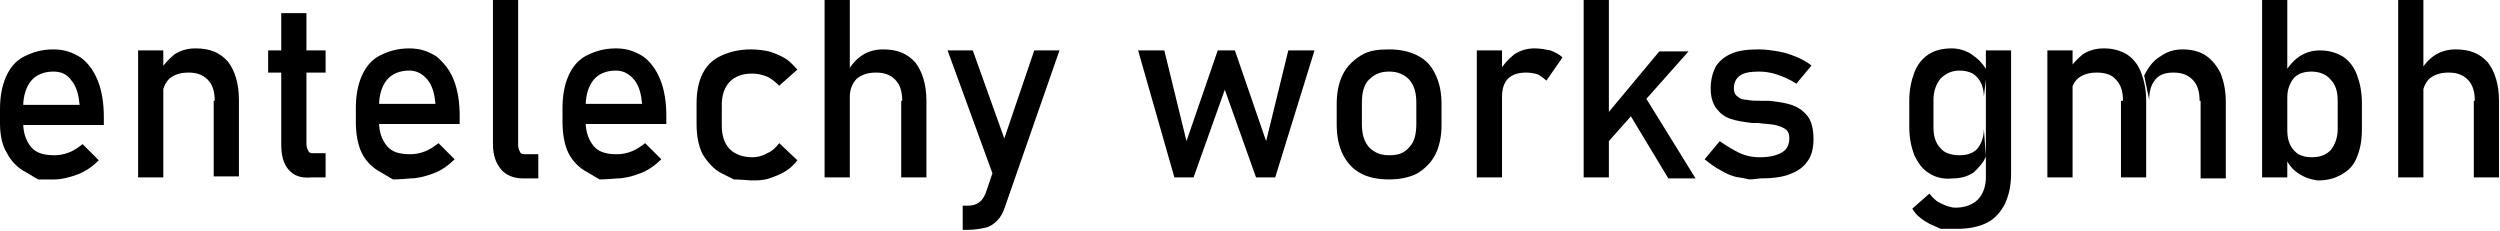
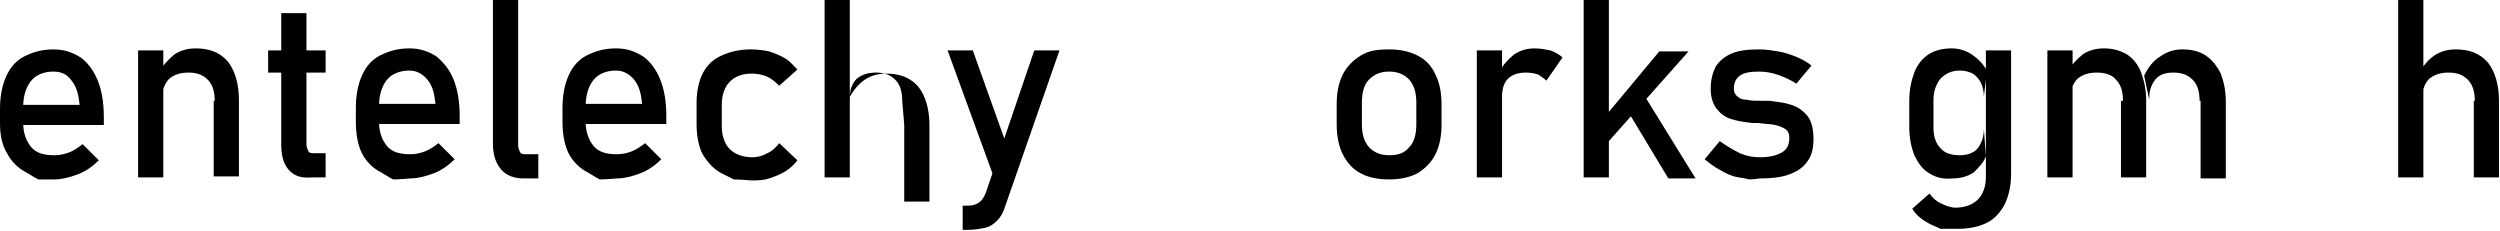
<svg xmlns="http://www.w3.org/2000/svg" viewBox="0 0 248 22.9" enable-background="new 0 0 248 22.9">
  <g>
    <path d="M3.8 17.8s-.4-.2-1.2-.7c-.8-.4-1.5-1.1-1.9-1.9-.5-.8-.7-1.8-.7-3v-1.4c0-1.2.2-2.3.6-3.2.4-.9 1-1.6 1.8-2s1.7-.7 2.9-.7c1.1 0 1.9.3 2.7.8.7.5 1.3 1.3 1.7 2.3.4 1 .6 2.2.6 3.6v.8h-8.5v-2h6.1c-.1-1-.3-1.8-.8-2.4-.4-.6-1-.9-1.8-.9-.9 0-1.7.3-2.2.9-.5.6-.8 1.5-.8 2.6v1.6c0 1 .3 1.8.8 2.4s1.3.8 2.3.8c.5 0 1-.1 1.5-.3.5-.2.9-.5 1.3-.8l1.6 1.6c-.6.6-1.3 1.1-2.1 1.4-.8.3-1.6.5-2.3.5h-1.6z" />
    <path d="M13.7 5h2.5v12.6h-2.5v-12.6zm7.6 5c0-.9-.2-1.6-.7-2.1-.5-.5-1.1-.7-1.9-.7-.8 0-1.4.2-1.9.6-.4.4-.7 1-.7 1.8l-.3-2.4c.4-.8.9-1.3 1.5-1.8.6-.4 1.3-.6 2.1-.6 1.4 0 2.4.4 3.2 1.3.7.9 1.1 2.2 1.1 3.8v7.6h-2.5v-7.5z" />
    <path d="M26.6 5h5.7v2.2h-5.7v-2.2zm2 11.8c-.5-.6-.7-1.4-.7-2.5v-13h2.5v13c0 .3.1.5.2.7.1.2.3.2.5.2h1.2v2.4h-1.4c-1.1.1-1.8-.2-2.3-.8z" />
    <path d="M39 17.8s-.4-.2-1.2-.7c-.8-.4-1.5-1.1-1.9-1.9-.4-.8-.6-1.9-.6-3.1v-1.4c0-1.2.2-2.3.6-3.2.4-.9 1-1.6 1.8-2s1.7-.7 2.9-.7c1.1 0 1.9.3 2.7.8.7.6 1.3 1.3 1.7 2.3.4 1 .6 2.2.6 3.6v.8h-8.5v-2h6.1c-.1-1-.3-1.8-.8-2.4-.5-.6-1.1-.9-1.8-.9-.9 0-1.7.3-2.2.9-.5.6-.8 1.5-.8 2.6v1.6c0 1 .3 1.8.8 2.4.5.6 1.3.8 2.3.8.5 0 1-.1 1.5-.3.5-.2.9-.5 1.3-.8l1.6 1.6c-.6.6-1.3 1.1-2.1 1.4-.8.3-1.6.5-2.3.5-1.1.1-1.7.1-1.7.1z" />
    <path d="M51.4 14.4c0 .3.1.5.2.7.1.2.3.2.6.2h1.2v2.4h-1.5c-.9 0-1.7-.3-2.2-.9-.5-.6-.8-1.4-.8-2.5v-14.3h2.5v14.4z" />
    <path d="M59.5 17.8s-.4-.2-1.2-.7c-.8-.4-1.5-1.1-1.9-1.9-.4-.8-.6-1.9-.6-3.1v-1.4c0-1.2.2-2.3.6-3.2.4-.9 1-1.6 1.8-2s1.7-.7 2.9-.7c1.1 0 1.9.3 2.7.8.7.5 1.3 1.3 1.7 2.3.4 1 .6 2.2.6 3.6v.8h-8.5v-2h6.1c-.1-1-.3-1.8-.8-2.4-.5-.6-1.1-.9-1.8-.9-.9 0-1.7.3-2.2.9-.5.6-.8 1.5-.8 2.6v1.6c0 1 .3 1.8.8 2.4s1.3.8 2.3.8c.5 0 1-.1 1.5-.3.5-.2.9-.5 1.3-.8l1.6 1.6c-.6.6-1.3 1.1-2.1 1.4-.8.3-1.6.5-2.3.5-1.1.1-1.7.1-1.7.1z" />
    <path d="M72.8 17.8l-1.2-.6c-.8-.4-1.4-1.1-1.9-1.9-.4-.8-.6-1.8-.6-3v-2.1c0-1.1.2-2.1.6-2.9.4-.8 1-1.4 1.9-1.8s1.8-.6 2.9-.6c.7 0 1.3.1 1.8.2.6.2 1.1.4 1.6.7.5.3.8.7 1.2 1.1l-1.8 1.6c-.4-.4-.8-.7-1.2-.9-.5-.2-1-.3-1.5-.3-1 0-1.7.3-2.2.8-.5.5-.8 1.3-.8 2.3v2.1c0 1 .3 1.8.8 2.3.5.5 1.3.8 2.2.8.5 0 1-.1 1.5-.4.5-.2.9-.6 1.2-1l1.8 1.7c-.3.4-.7.8-1.2 1.1-.5.3-1 .5-1.6.7-.6.2-1.2.2-1.8.2-1.1-.1-1.7-.1-1.7-.1z" />
-     <path d="M81.8 0h2.5v17.6h-2.5v-17.6zm7.7 10c0-.9-.2-1.6-.7-2.1-.5-.5-1.1-.7-1.9-.7-.8 0-1.4.2-1.9.6-.4.4-.7 1-.7 1.8l-.3-2.4c.4-.7.9-1.3 1.5-1.7.6-.4 1.3-.6 2.1-.6 1.4 0 2.4.4 3.2 1.3.7.9 1.1 2.2 1.1 3.8v7.6h-2.5v-7.6z" />
+     <path d="M81.8 0h2.5v17.6h-2.5v-17.6zm7.7 10c0-.9-.2-1.6-.7-2.1-.5-.5-1.1-.7-1.9-.7-.8 0-1.4.2-1.9.6-.4.4-.7 1-.7 1.8c.4-.7.9-1.3 1.5-1.7.6-.4 1.3-.6 2.1-.6 1.4 0 2.4.4 3.2 1.3.7.9 1.1 2.2 1.1 3.8v7.6h-2.5v-7.6z" />
    <path d="M94 5h2.5l3.9 10.9-1.4 2.8-5-13.7zm11.1 0l-5.4 15.5c-.2.6-.4 1-.8 1.4-.3.3-.7.6-1.2.7-.5.1-1 .2-1.7.2h-.5v-2.4h.5c.5 0 .8-.1 1.1-.3.3-.2.5-.5.7-1l4.8-14.1h2.5z" />
-     <path d="M112.9 5h2.6l2.2 9 3.1-9h1.7l3.1 9 2.2-9h2.6l-3.9 12.6h-1.9l-3.1-8.7-3.1 8.7h-1.9l-3.6-12.6z" />
    <path d="M135 17.2c-.8-.4-1.4-1.1-1.8-1.9-.4-.8-.6-1.8-.6-3v-2c0-1.1.2-2.1.6-2.9.4-.8 1-1.4 1.8-1.9s1.7-.6 2.8-.6c1.1 0 2 .2 2.8.6.8.4 1.4 1 1.8 1.9.4.8.6 1.8.6 2.9v2.1c0 1.1-.2 2.1-.6 2.9s-1 1.4-1.8 1.9c-.8.4-1.7.6-2.8.6-1.1 0-2.1-.2-2.8-.6zm4.8-2.6c.5-.5.7-1.3.7-2.3v-2.1c0-1-.2-1.7-.7-2.3-.5-.5-1.1-.8-2-.8s-1.5.3-2 .8-.7 1.3-.7 2.3v2.1c0 1 .2 1.7.7 2.3.5.5 1.1.8 2 .8s1.5-.2 2-.8z" />
    <path d="M146.5 5h2.5v12.6h-2.5v-12.6zm6.1 2.4c-.3-.1-.7-.2-1.2-.2-.8 0-1.4.2-1.8.6-.4.4-.6 1-.6 1.8l-.3-2.4c.4-.8.9-1.3 1.5-1.8.6-.4 1.3-.6 2-.6.6 0 1.1.1 1.6.2.5.2.9.4 1.2.7l-1.6 2.3c-.2-.2-.5-.4-.8-.6z" />
    <path d="M157.1 0h2.5v17.6h-2.5v-17.6zm1 12.9l6.5-7.8h2.9l-9.5 10.7.1-2.9zm3-2.5l1.6-1.6 5.5 8.9h-2.7l-4.4-7.3z" />
    <path d="M173.5 17.8s-.3-.1-1-.2-1.3-.4-1.8-.7c-.6-.3-1.1-.7-1.6-1.1l1.5-1.8c.7.5 1.4.9 2 1.2.7.3 1.3.4 2 .4 1 0 1.7-.2 2.2-.5.5-.3.7-.8.7-1.4 0-.4-.1-.7-.4-.9-.3-.2-.6-.3-1-.4-.4-.1-1-.1-1.7-.2h-.6c-.8-.1-1.5-.2-2.1-.4-.6-.2-1-.5-1.4-1-.4-.5-.6-1.2-.6-2 0-.9.2-1.6.5-2.2.4-.6.9-1 1.6-1.3.7-.3 1.6-.4 2.7-.4.7 0 1.3.1 1.9.2.6.1 1.2.3 1.7.5s1.1.5 1.6.9l-1.5 1.8c-.6-.4-1.3-.7-1.9-.9-.6-.2-1.2-.3-1.8-.3-.8 0-1.5.1-1.9.4-.4.3-.6.7-.6 1.3 0 .3.1.6.4.8.2.2.5.3.9.3.4.1.9.1 1.6.1h.6c.9.1 1.6.2 2.2.4.6.2 1.1.5 1.6 1.1.4.5.6 1.3.6 2.3 0 .9-.2 1.7-.6 2.2-.4.6-1 1-1.8 1.3-.8.3-1.8.4-2.9.4-.7.1-1.1.1-1.1.1z" />
    <path d="M191.4 17.2c-.7-.4-1.1-1-1.5-1.8-.3-.8-.5-1.7-.5-2.8v-2.6c0-1.1.2-2 .5-2.8.3-.8.8-1.4 1.4-1.8.6-.4 1.4-.6 2.3-.6.7 0 1.4.2 2 .6.6.4 1.1.9 1.5 1.6l-.3 2.6c0-.5-.1-1-.3-1.4-.2-.4-.5-.7-.8-.9-.4-.2-.8-.3-1.3-.3-.8 0-1.4.3-1.9.8-.4.5-.7 1.2-.7 2.1v2.7c0 .9.2 1.6.7 2.1.4.5 1.1.7 1.9.7.5 0 1-.1 1.3-.3.4-.2.6-.5.8-.9.2-.4.3-.9.3-1.4l.2 2.7c-.2.6-.7 1.1-1.2 1.6-.6.4-1.3.6-2.1.6-.9.1-1.7-.1-2.3-.5zm1.1 5.5s-.4-.2-1.1-.5c-.7-.4-1.3-.8-1.7-1.5l1.7-1.5c.3.4.7.8 1.2 1 .4.2.9.4 1.4.4.9 0 1.7-.3 2.2-.8.5-.5.8-1.3.8-2.2v-12.6h2.5v12.2c0 1.2-.2 2.1-.6 3-.4.8-1 1.5-1.8 1.9-.8.4-1.8.6-2.9.6h-1.7z" />
    <path d="M203.1 5h2.5v12.6h-2.5v-12.6zm7.5 5c0-.9-.2-1.6-.7-2.1-.4-.5-1.1-.7-1.9-.7-.8 0-1.4.2-1.9.6-.4.4-.7 1-.7 1.8l-.3-2.4c.4-.8.9-1.3 1.5-1.8.6-.4 1.3-.6 2.1-.6.9 0 1.6.2 2.3.6.6.4 1.1 1 1.4 1.8.3.8.5 1.7.5 2.8v7.6h-2.5v-7.6zm7.6 0c0-.9-.2-1.6-.7-2.1-.5-.5-1.1-.7-1.9-.7-.8 0-1.4.2-1.8.7s-.6 1.1-.6 2l-.5-2.4c.4-.8.9-1.5 1.6-1.9.7-.5 1.4-.7 2.2-.7.9 0 1.7.2 2.3.6.6.4 1.1 1 1.5 1.8.3.8.5 1.7.5 2.8v7.6h-2.5v-7.7z" />
-     <path d="M224.4 0h2.5v17.6h-2.5v-17.6zm3.6 17.2c-.6-.4-1-.9-1.3-1.6l.2-2.6c0 .5.1 1 .3 1.4.2.4.5.7.8.9.4.2.8.3 1.3.3.8 0 1.4-.2 1.9-.7.4-.5.7-1.2.7-2.1v-2.8c0-.9-.2-1.6-.7-2.1-.4-.5-1.1-.8-1.9-.8-.5 0-1 .1-1.3.3-.4.2-.6.5-.8.9-.2.4-.3.8-.3 1.4l-.3-2.4c.4-.7.9-1.3 1.5-1.7.6-.4 1.3-.6 2-.6.9 0 1.6.2 2.3.6.6.4 1.1 1 1.4 1.8.3.8.5 1.7.5 2.8v2.7c0 1.1-.2 2-.5 2.7-.3.8-.8 1.3-1.5 1.7-.7.4-1.4.6-2.4.6-.7-.1-1.3-.3-1.9-.7z" />
    <path d="M237.9 0h2.5v17.6h-2.5v-17.6zm7.6 10c0-.9-.2-1.6-.7-2.1-.5-.5-1.1-.7-1.9-.7-.8 0-1.4.2-1.9.6-.4.4-.7 1-.7 1.8l-.3-2.4c.4-.7.9-1.3 1.5-1.7.6-.4 1.3-.6 2.1-.6 1.4 0 2.4.4 3.2 1.3.7.9 1.1 2.2 1.1 3.8v7.6h-2.5v-7.6z" />
  </g>
</svg>